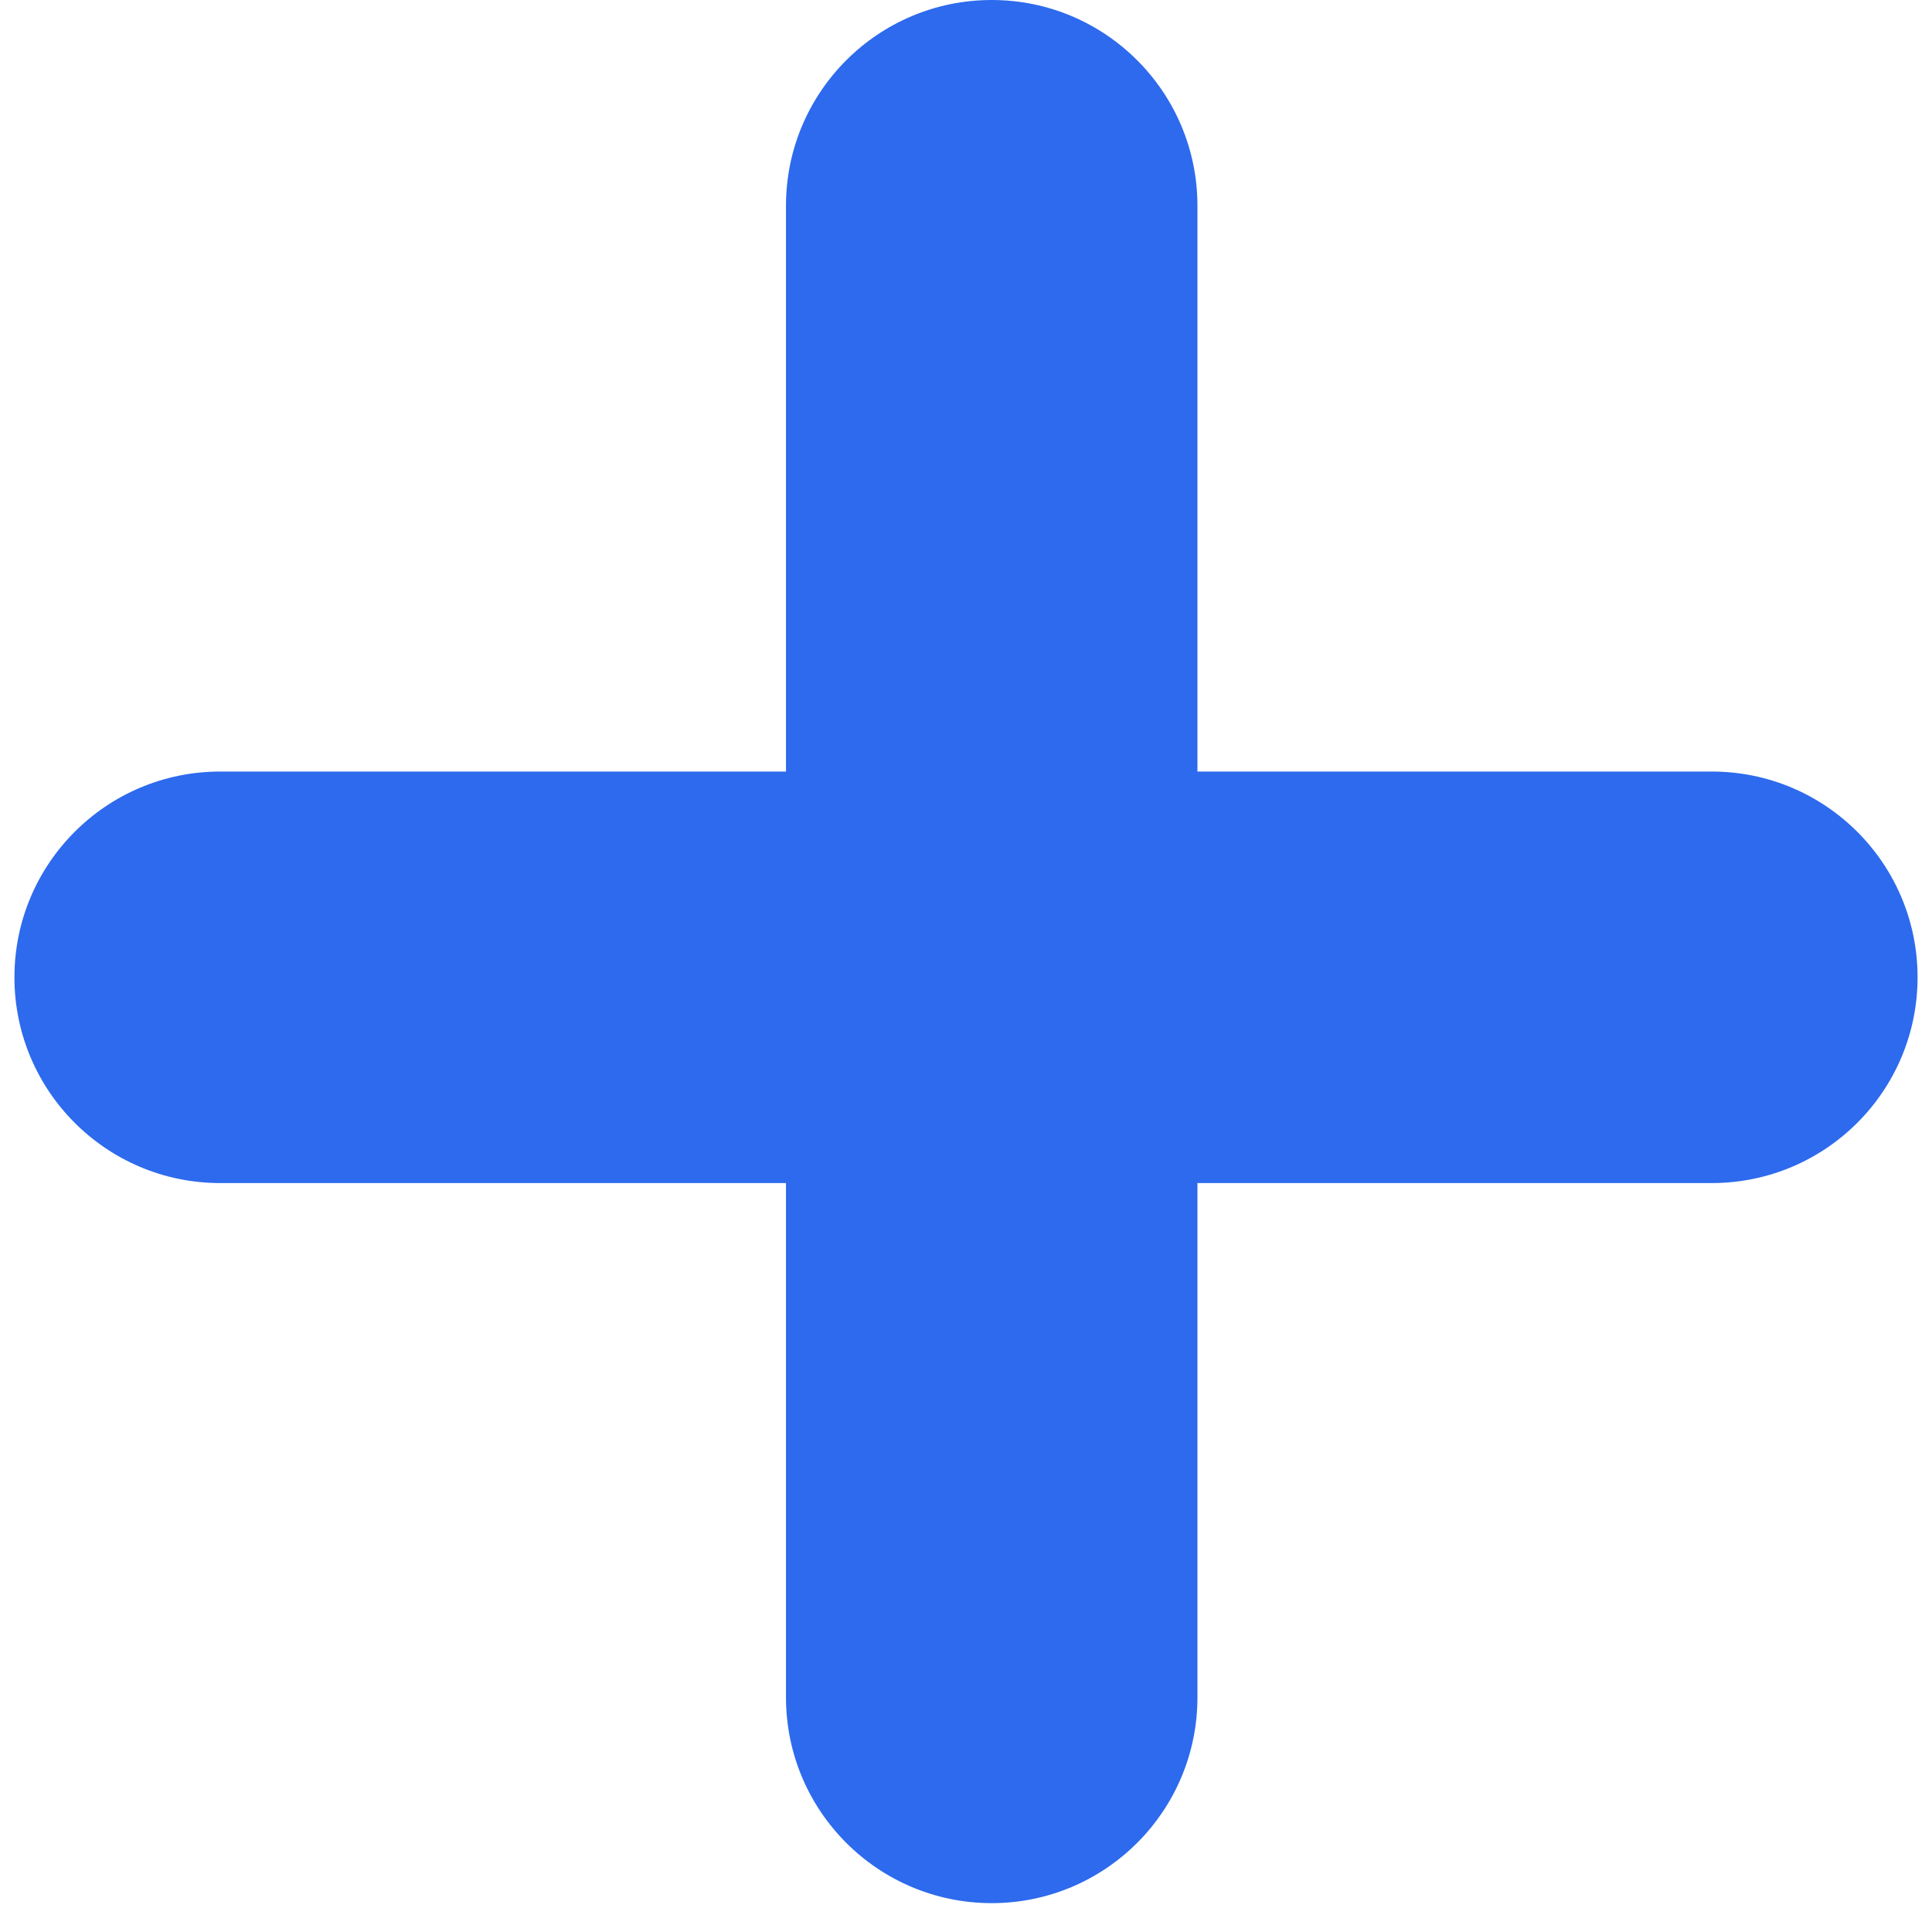
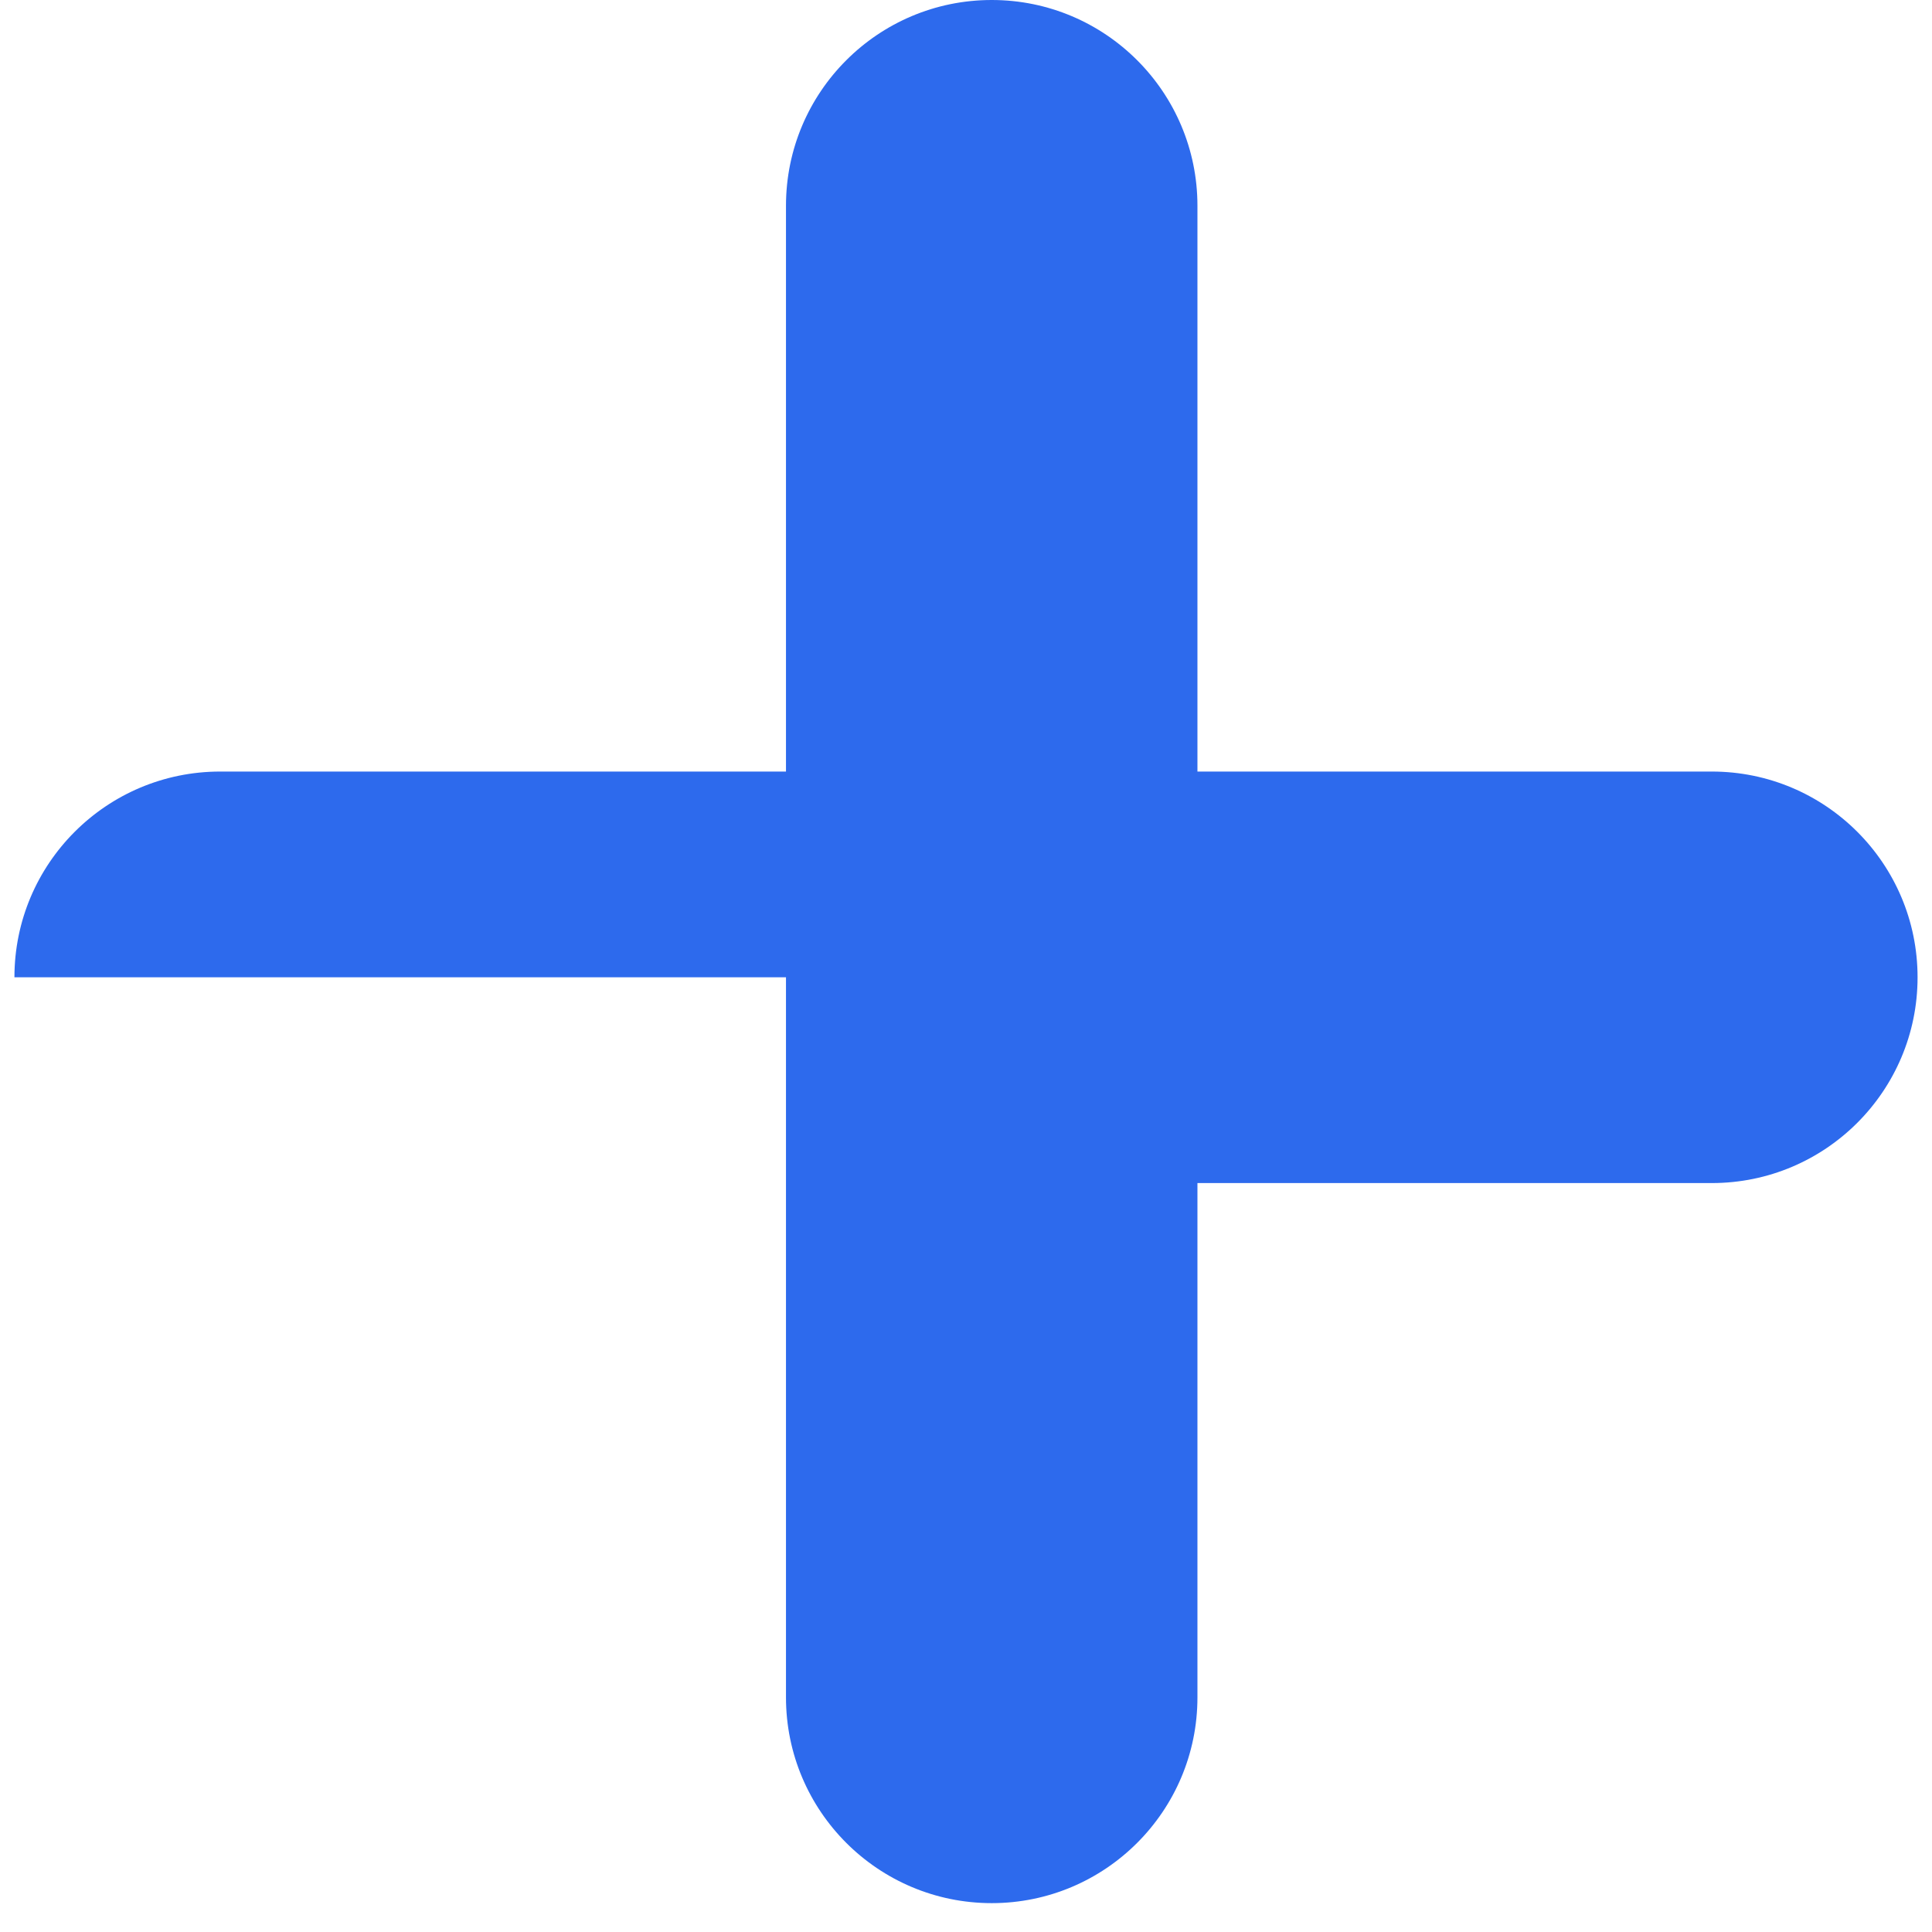
<svg xmlns="http://www.w3.org/2000/svg" width="34" height="34" viewBox="0 0 34 34" fill="none">
-   <path fill-rule="evenodd" clip-rule="evenodd" d="M21.073 3.621C21.073 1.621 19.452 0 17.453 0C15.453 0 13.832 1.621 13.832 3.621V13.578H3.875C1.875 13.578 0.254 15.199 0.254 17.199C0.254 19.199 1.875 20.82 3.875 20.82H13.832V29.871C13.832 31.87 15.453 33.492 17.453 33.492C19.452 33.492 21.073 31.87 21.073 29.871V20.82H30.125C32.125 20.82 33.746 19.199 33.746 17.199C33.746 15.199 32.125 13.578 30.125 13.578H21.073V3.621Z" fill="#2D6AED" />
+   <path fill-rule="evenodd" clip-rule="evenodd" d="M21.073 3.621C21.073 1.621 19.452 0 17.453 0C15.453 0 13.832 1.621 13.832 3.621V13.578H3.875C1.875 13.578 0.254 15.199 0.254 17.199H13.832V29.871C13.832 31.87 15.453 33.492 17.453 33.492C19.452 33.492 21.073 31.87 21.073 29.871V20.82H30.125C32.125 20.82 33.746 19.199 33.746 17.199C33.746 15.199 32.125 13.578 30.125 13.578H21.073V3.621Z" fill="#2D6AED" />
</svg>